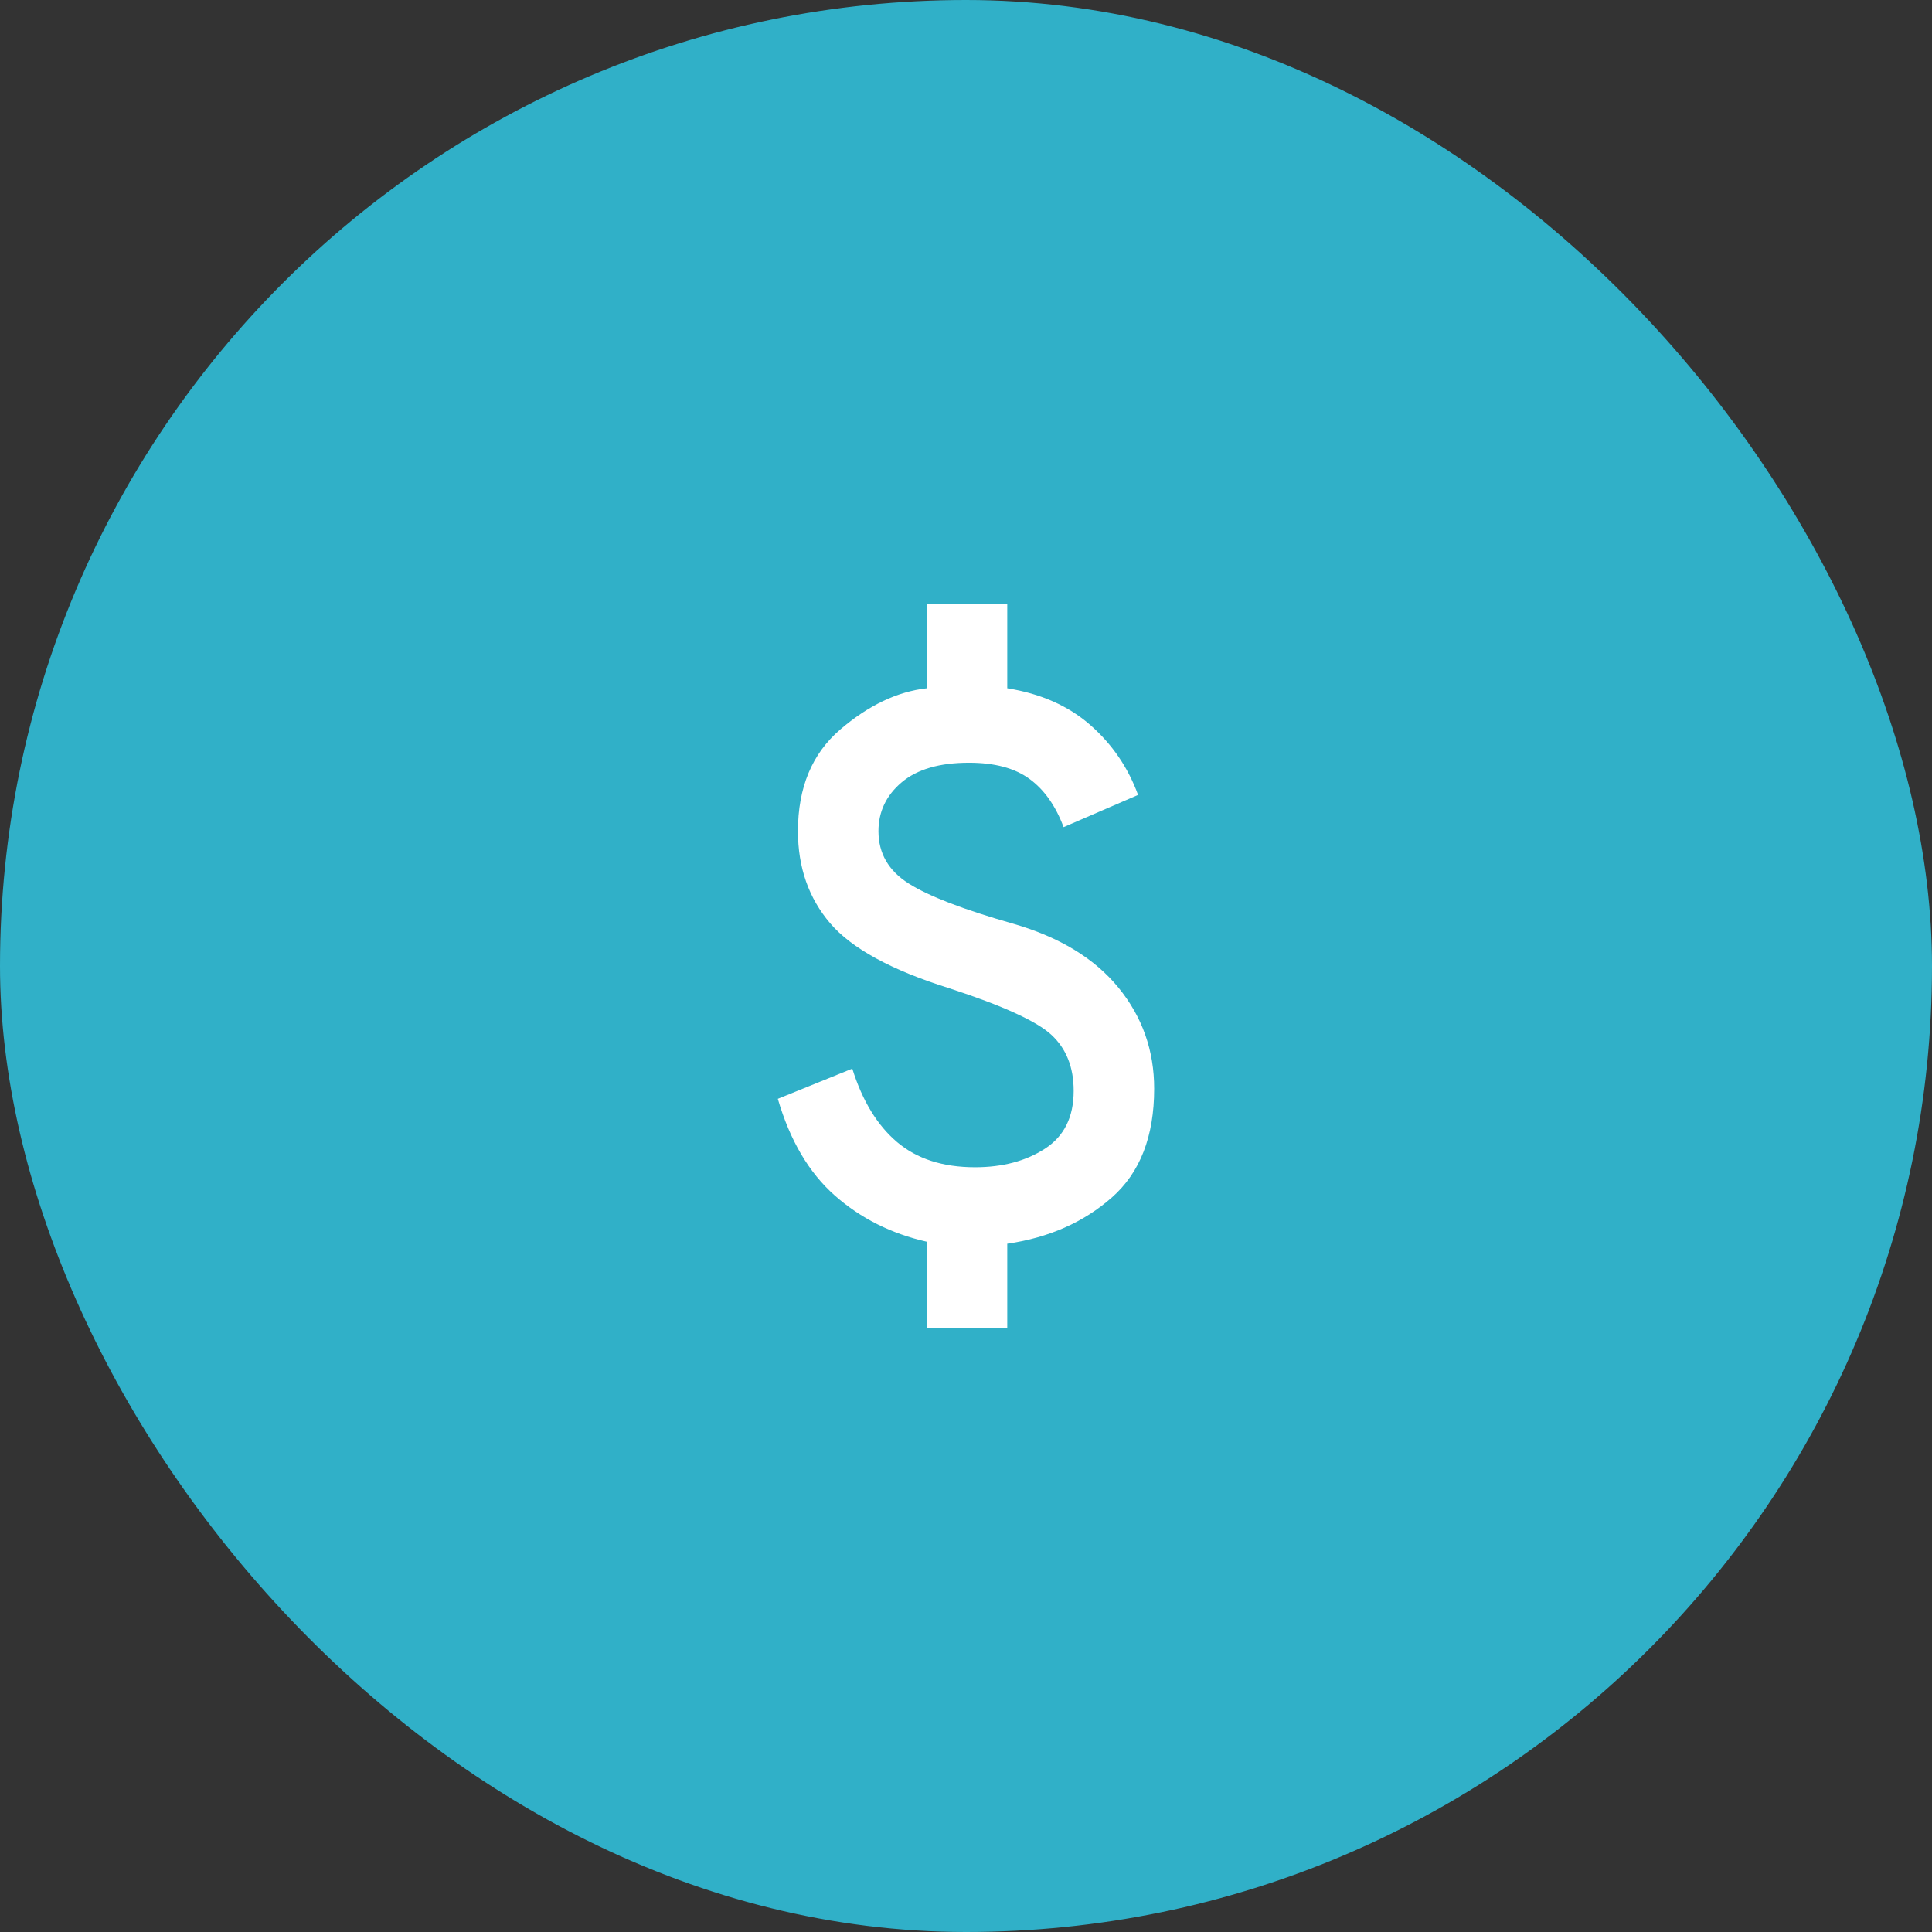
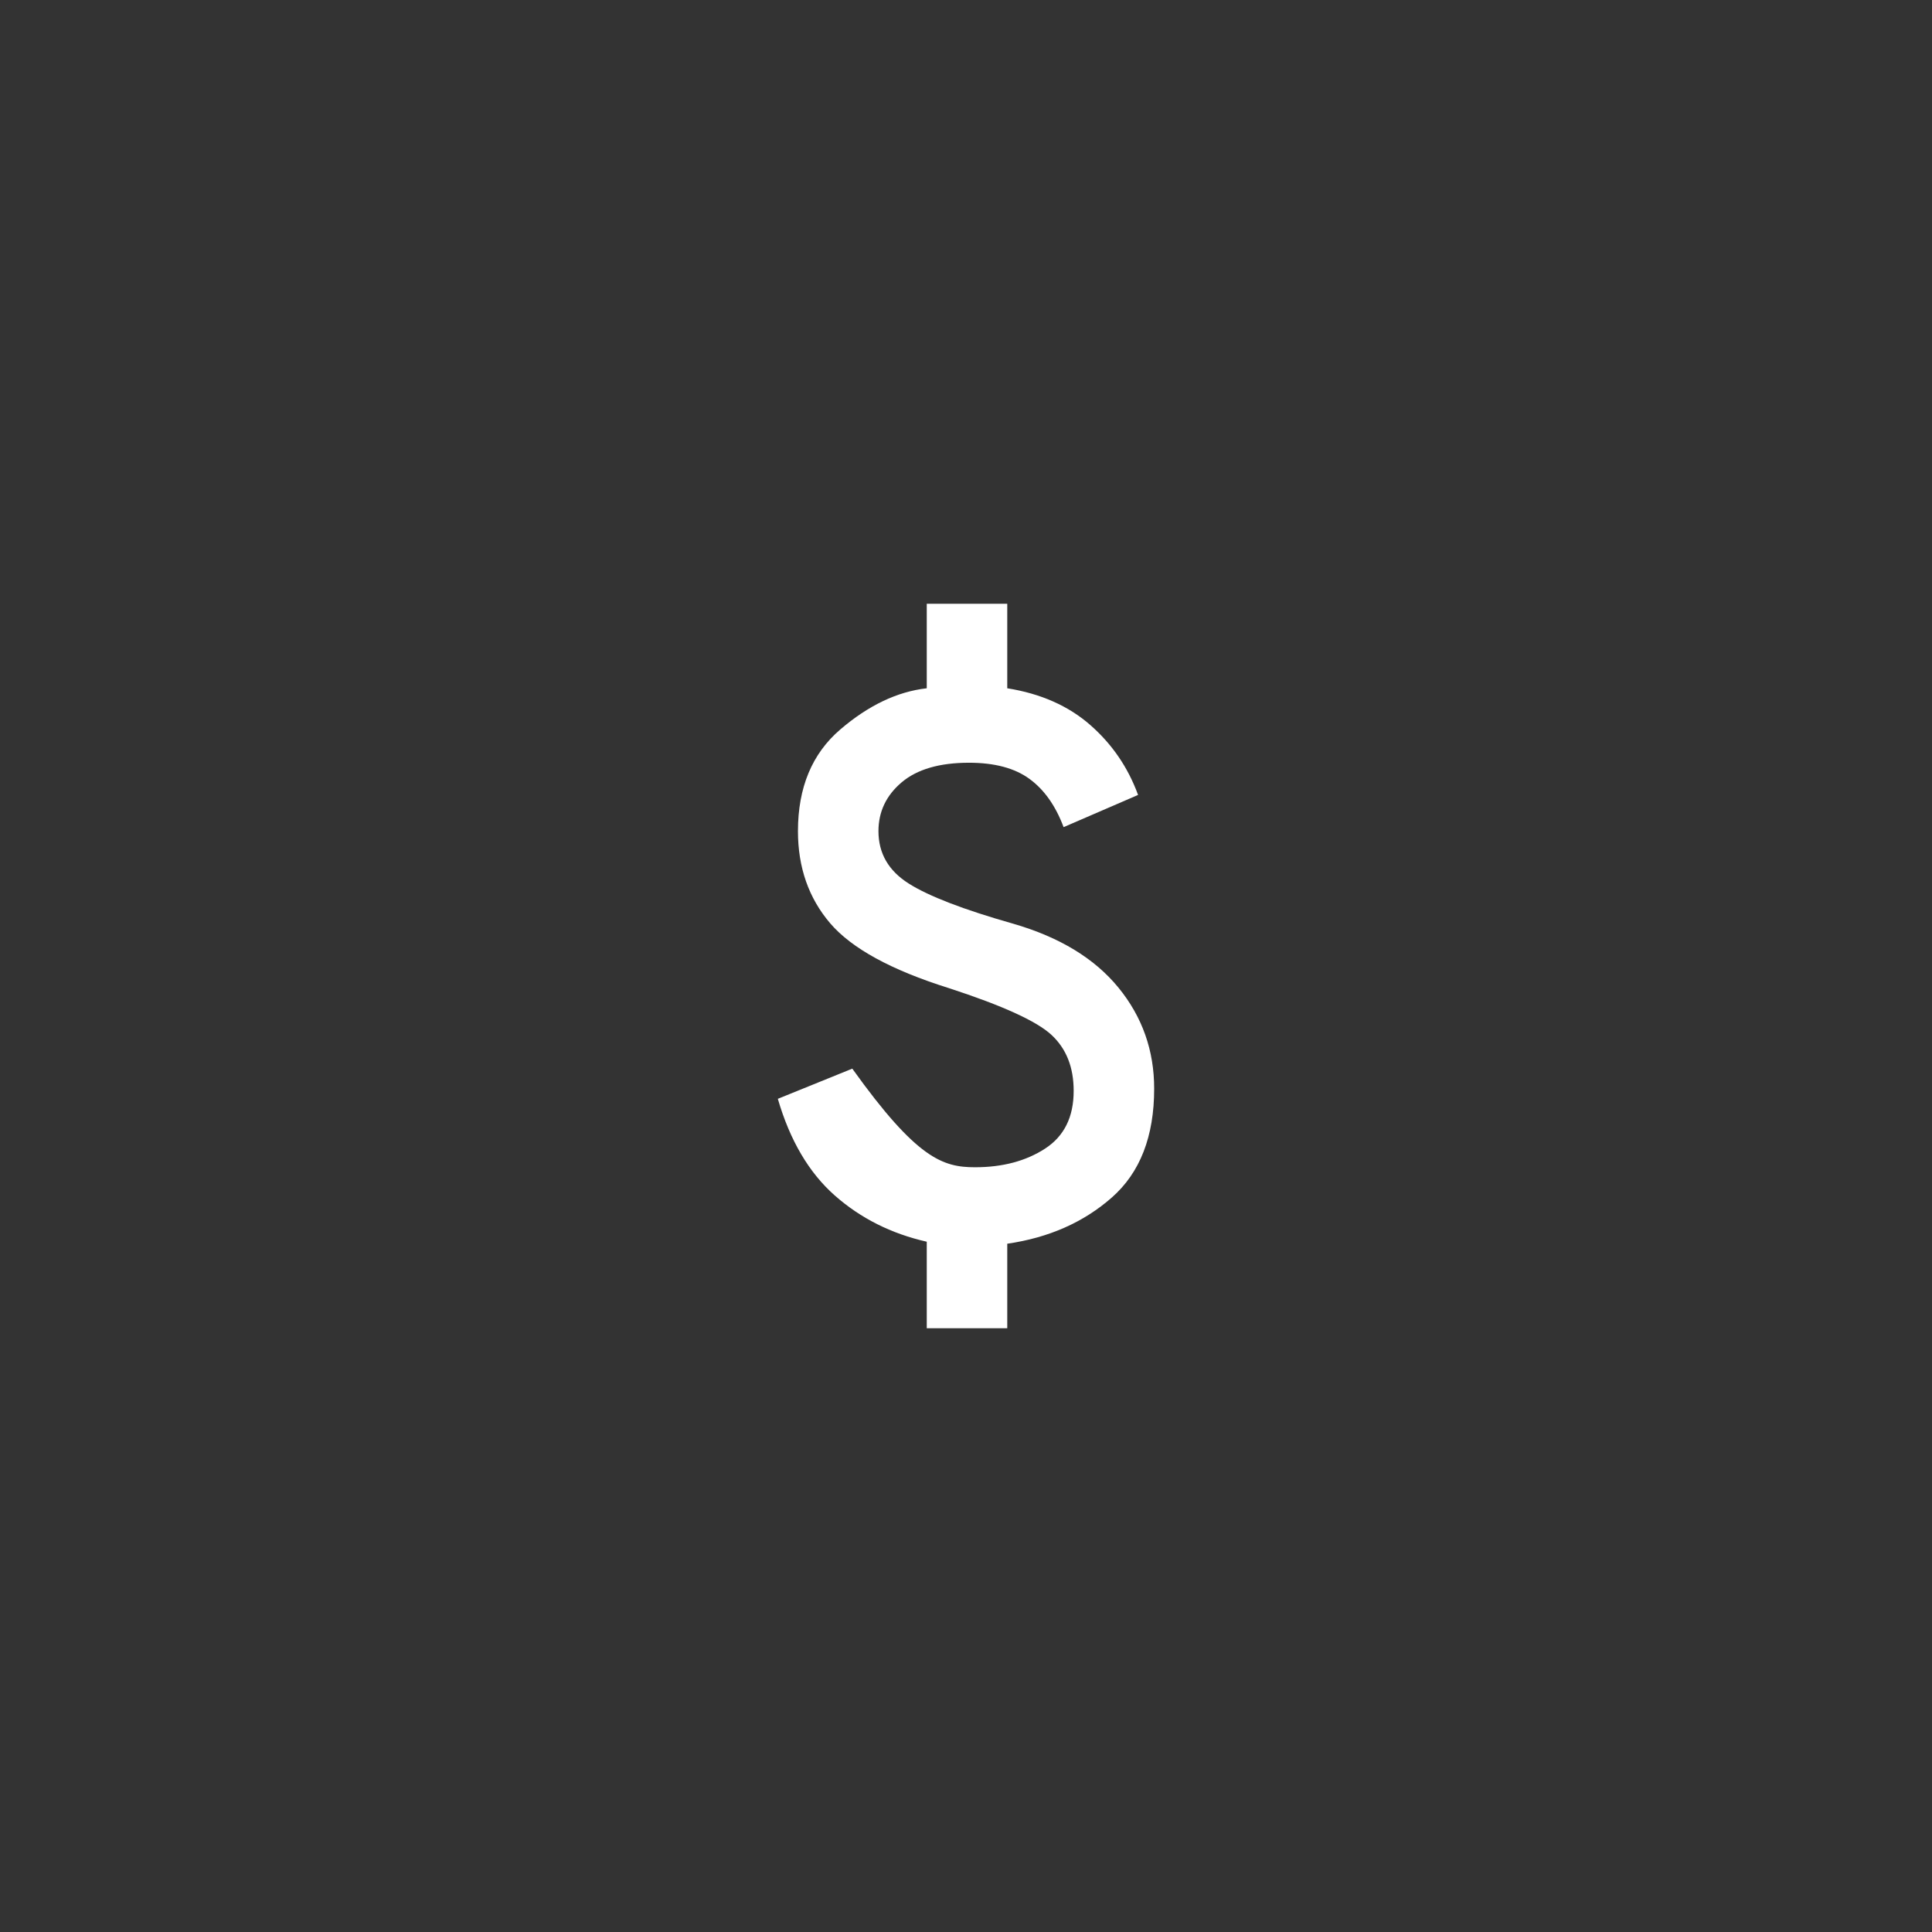
<svg xmlns="http://www.w3.org/2000/svg" width="48" height="48" viewBox="0 0 48 48" fill="none">
  <rect x="0" y="0" width="48" height="48" fill="#333333" stroke="none" />
-   <rect width="48" height="48" rx="24" fill="#30B0C8" />
-   <path d="M23.025 33V30.85C22.142 30.65 21.38 30.267 20.738 29.7C20.097 29.133 19.626 28.333 19.325 27.3L21.175 26.55C21.425 27.35 21.796 27.958 22.288 28.375C22.78 28.792 23.426 29 24.225 29C24.909 29 25.488 28.846 25.963 28.538C26.439 28.23 26.676 27.751 26.675 27.1C26.675 26.517 26.492 26.054 26.125 25.713C25.759 25.372 24.909 24.984 23.575 24.55C22.142 24.1 21.159 23.563 20.625 22.938C20.092 22.313 19.825 21.551 19.825 20.65C19.825 19.567 20.175 18.725 20.875 18.125C21.575 17.525 22.292 17.183 23.025 17.1V15H25.025V17.1C25.858 17.233 26.546 17.538 27.088 18.013C27.63 18.488 28.026 19.067 28.275 19.75L26.425 20.55C26.225 20.017 25.942 19.617 25.575 19.35C25.209 19.083 24.709 18.95 24.075 18.95C23.342 18.95 22.784 19.113 22.4 19.438C22.017 19.763 21.825 20.167 21.825 20.65C21.825 21.2 22.075 21.633 22.575 21.95C23.075 22.267 23.942 22.6 25.175 22.95C26.325 23.283 27.196 23.813 27.788 24.538C28.38 25.263 28.676 26.101 28.675 27.05C28.675 28.233 28.325 29.133 27.625 29.75C26.925 30.367 26.058 30.75 25.025 30.9V33H23.025Z" fill="white" />
+   <path d="M23.025 33V30.85C22.142 30.65 21.38 30.267 20.738 29.7C20.097 29.133 19.626 28.333 19.325 27.3L21.175 26.55C22.78 28.792 23.426 29 24.225 29C24.909 29 25.488 28.846 25.963 28.538C26.439 28.23 26.676 27.751 26.675 27.1C26.675 26.517 26.492 26.054 26.125 25.713C25.759 25.372 24.909 24.984 23.575 24.55C22.142 24.1 21.159 23.563 20.625 22.938C20.092 22.313 19.825 21.551 19.825 20.65C19.825 19.567 20.175 18.725 20.875 18.125C21.575 17.525 22.292 17.183 23.025 17.1V15H25.025V17.1C25.858 17.233 26.546 17.538 27.088 18.013C27.63 18.488 28.026 19.067 28.275 19.75L26.425 20.55C26.225 20.017 25.942 19.617 25.575 19.35C25.209 19.083 24.709 18.95 24.075 18.95C23.342 18.95 22.784 19.113 22.4 19.438C22.017 19.763 21.825 20.167 21.825 20.65C21.825 21.2 22.075 21.633 22.575 21.95C23.075 22.267 23.942 22.6 25.175 22.95C26.325 23.283 27.196 23.813 27.788 24.538C28.38 25.263 28.676 26.101 28.675 27.05C28.675 28.233 28.325 29.133 27.625 29.75C26.925 30.367 26.058 30.75 25.025 30.9V33H23.025Z" fill="white" />
</svg>